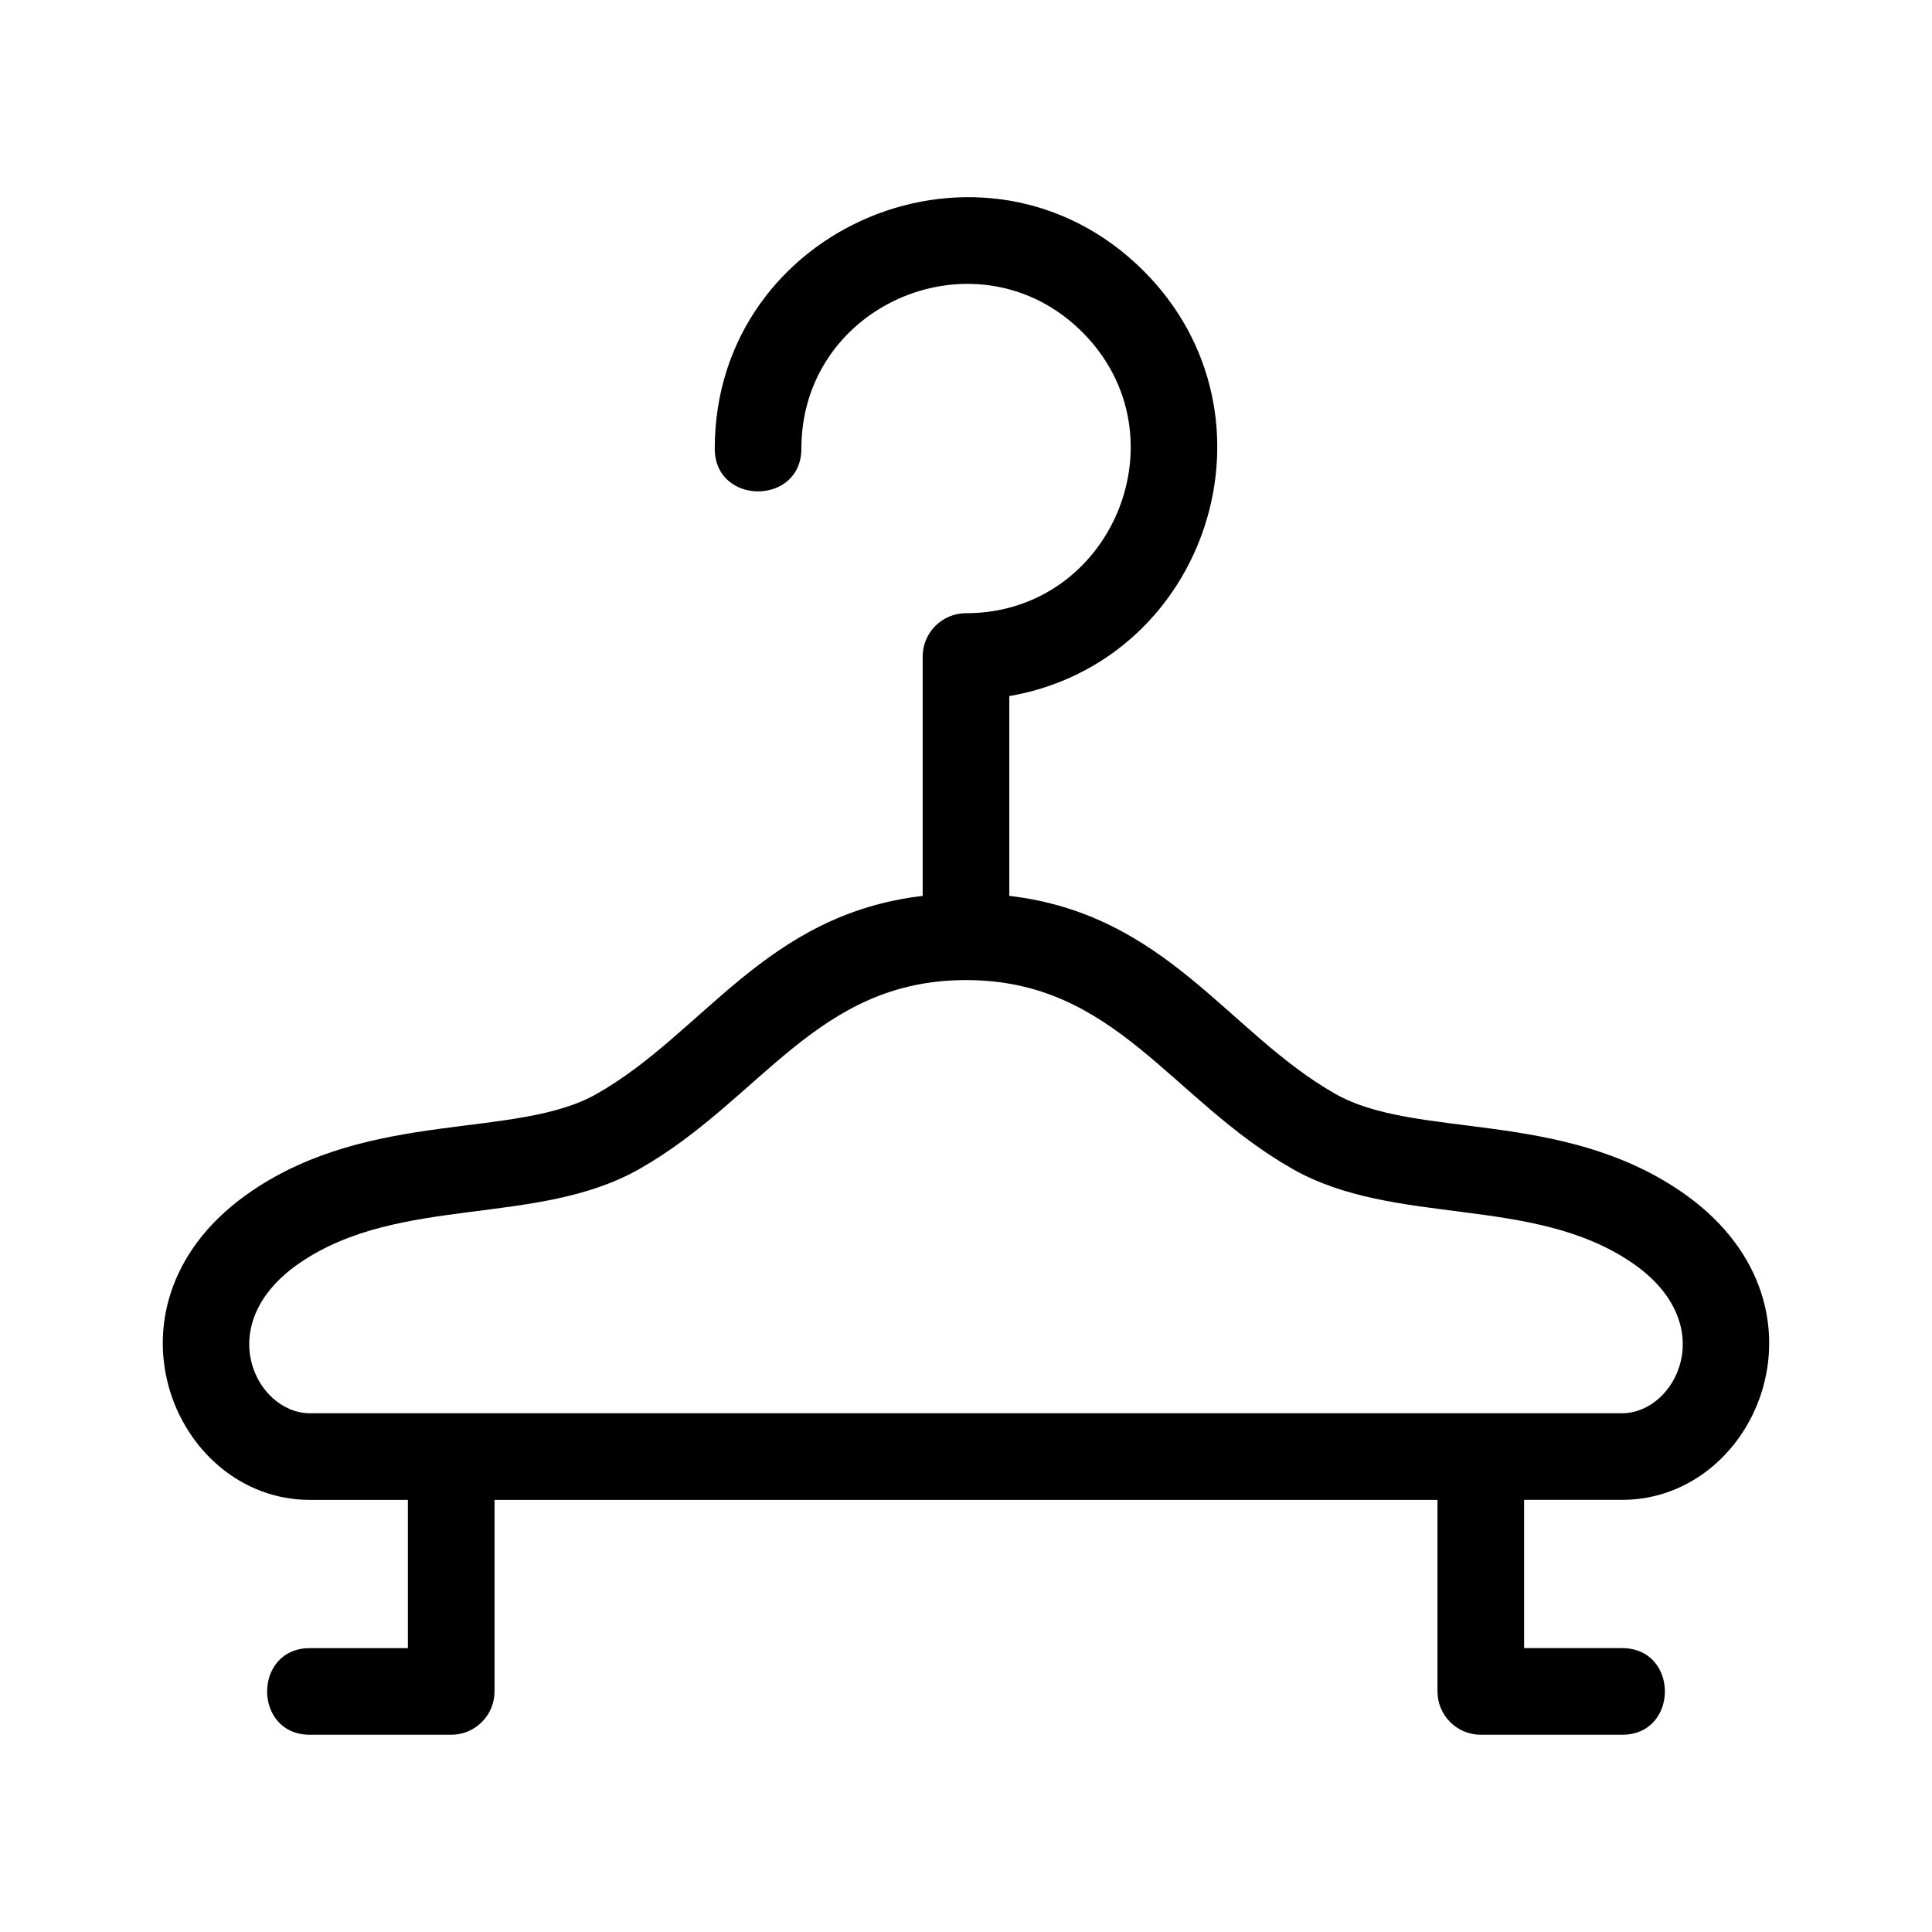
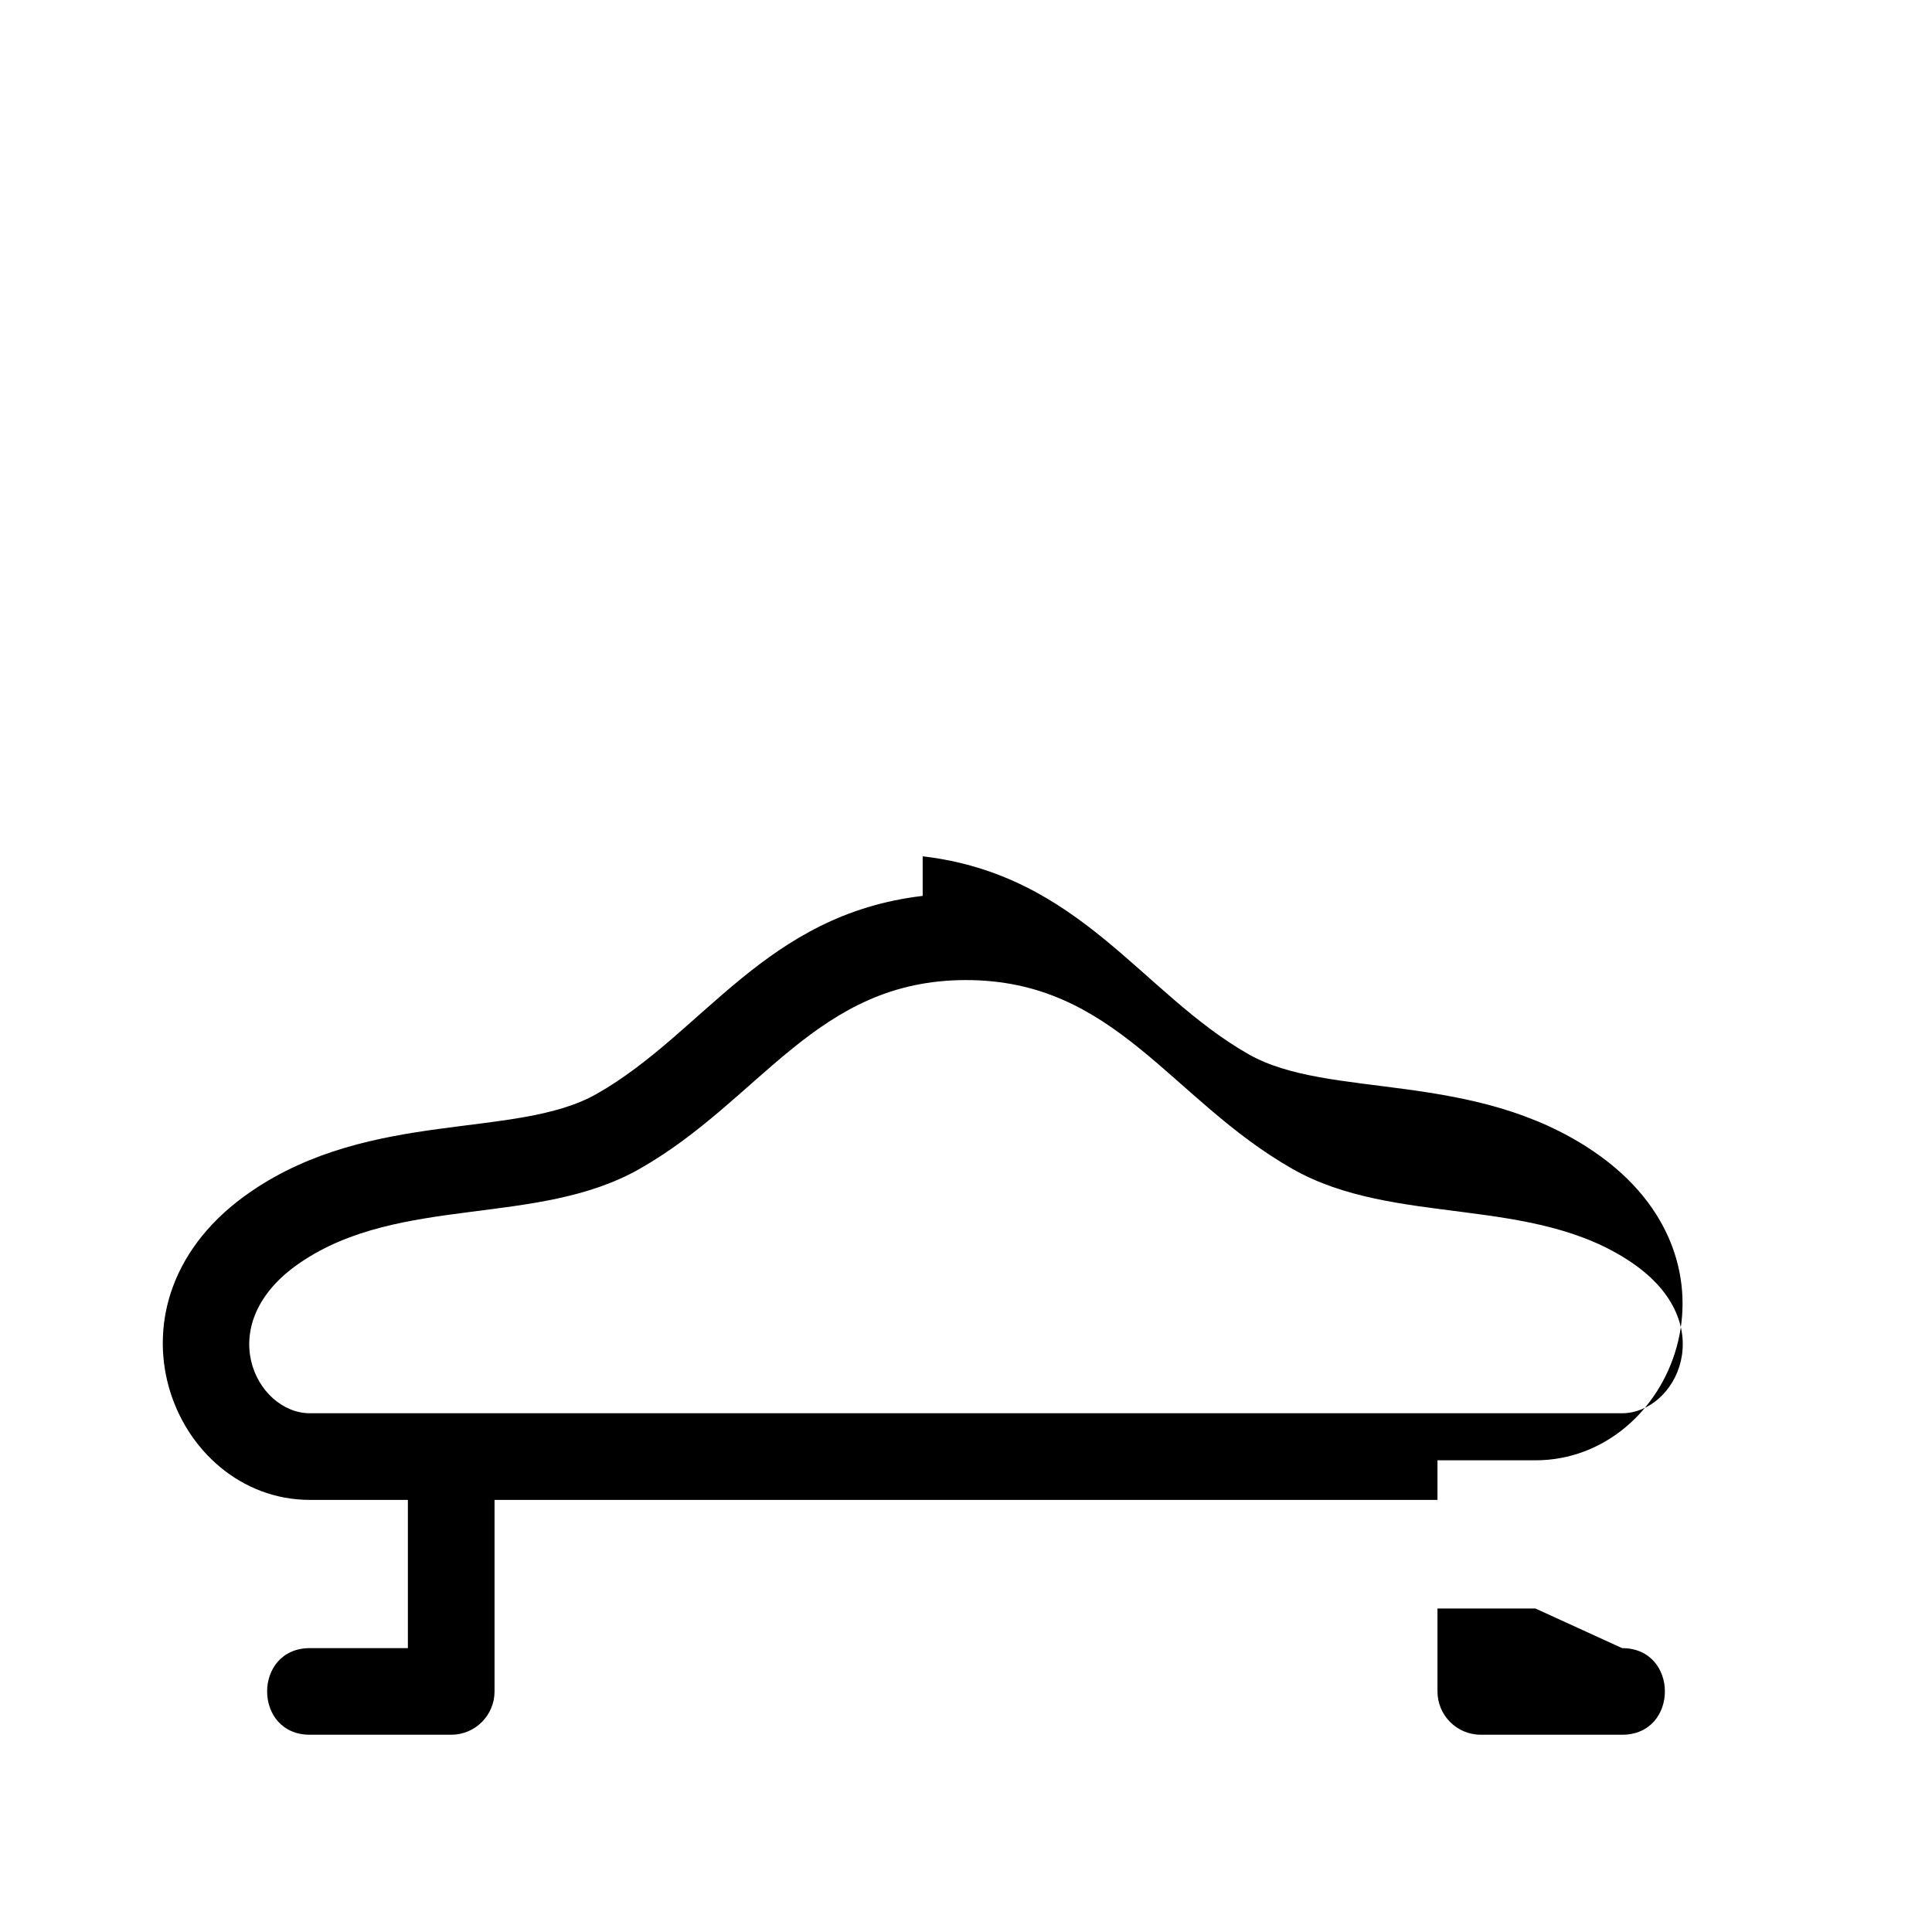
<svg xmlns="http://www.w3.org/2000/svg" fill="#000000" width="800px" height="800px" version="1.1" viewBox="144 144 512 512">
-   <path d="m400 403.73c-39.645 0-54.191 31.691-86.582 50.078-27.02 15.34-63.469 6.82-89.871 24.809-23.777 16.191-11.742 39.91 2.578 39.91h347.75c14.316 0 26.355-23.719 2.578-39.91-26.41-17.988-62.855-9.469-89.871-24.809-32.391-18.387-46.945-50.078-86.582-50.078zm173.88 177.04c15.113 0 15.113 22.957 0 22.957h-37.453c-6.336 0-11.48-5.141-11.48-11.48v-50.758h-249.89v50.758c0 6.336-5.141 11.48-11.48 11.48h-37.453c-15.113 0-15.113-22.957 0-22.957h25.969v-39.281h-25.969c-36.383 0-58.207-52.703-15.496-81.801 31.965-21.773 70.188-13.691 91.488-25.789 28.395-16.121 44.625-47.57 86.402-52.477v-63.434c0-6.336 5.141-11.48 11.48-11.48 38.742 0 58.258-47.062 30.848-74.473-27.414-27.41-74.473-7.894-74.473 30.848 0 15.113-22.957 15.113-22.957 0 0-59.125 71.816-88.926 113.66-47.082 38.23 38.238 17.078 103.52-35.602 112.67v52.941c41.773 4.91 58.008 36.359 86.402 52.477 21.305 12.098 59.516 4.016 91.484 25.789 42.715 29.098 20.891 81.801-15.488 81.801h-25.969v39.281h25.969z" />
+   <path d="m400 403.73c-39.645 0-54.191 31.691-86.582 50.078-27.02 15.34-63.469 6.82-89.871 24.809-23.777 16.191-11.742 39.91 2.578 39.91h347.75c14.316 0 26.355-23.719 2.578-39.91-26.41-17.988-62.855-9.469-89.871-24.809-32.391-18.387-46.945-50.078-86.582-50.078zm173.88 177.04c15.113 0 15.113 22.957 0 22.957h-37.453c-6.336 0-11.48-5.141-11.48-11.48v-50.758h-249.89v50.758c0 6.336-5.141 11.48-11.48 11.48h-37.453c-15.113 0-15.113-22.957 0-22.957h25.969v-39.281h-25.969c-36.383 0-58.207-52.703-15.496-81.801 31.965-21.773 70.188-13.691 91.488-25.789 28.395-16.121 44.625-47.57 86.402-52.477v-63.434v52.941c41.773 4.91 58.008 36.359 86.402 52.477 21.305 12.098 59.516 4.016 91.484 25.789 42.715 29.098 20.891 81.801-15.488 81.801h-25.969v39.281h25.969z" />
</svg>